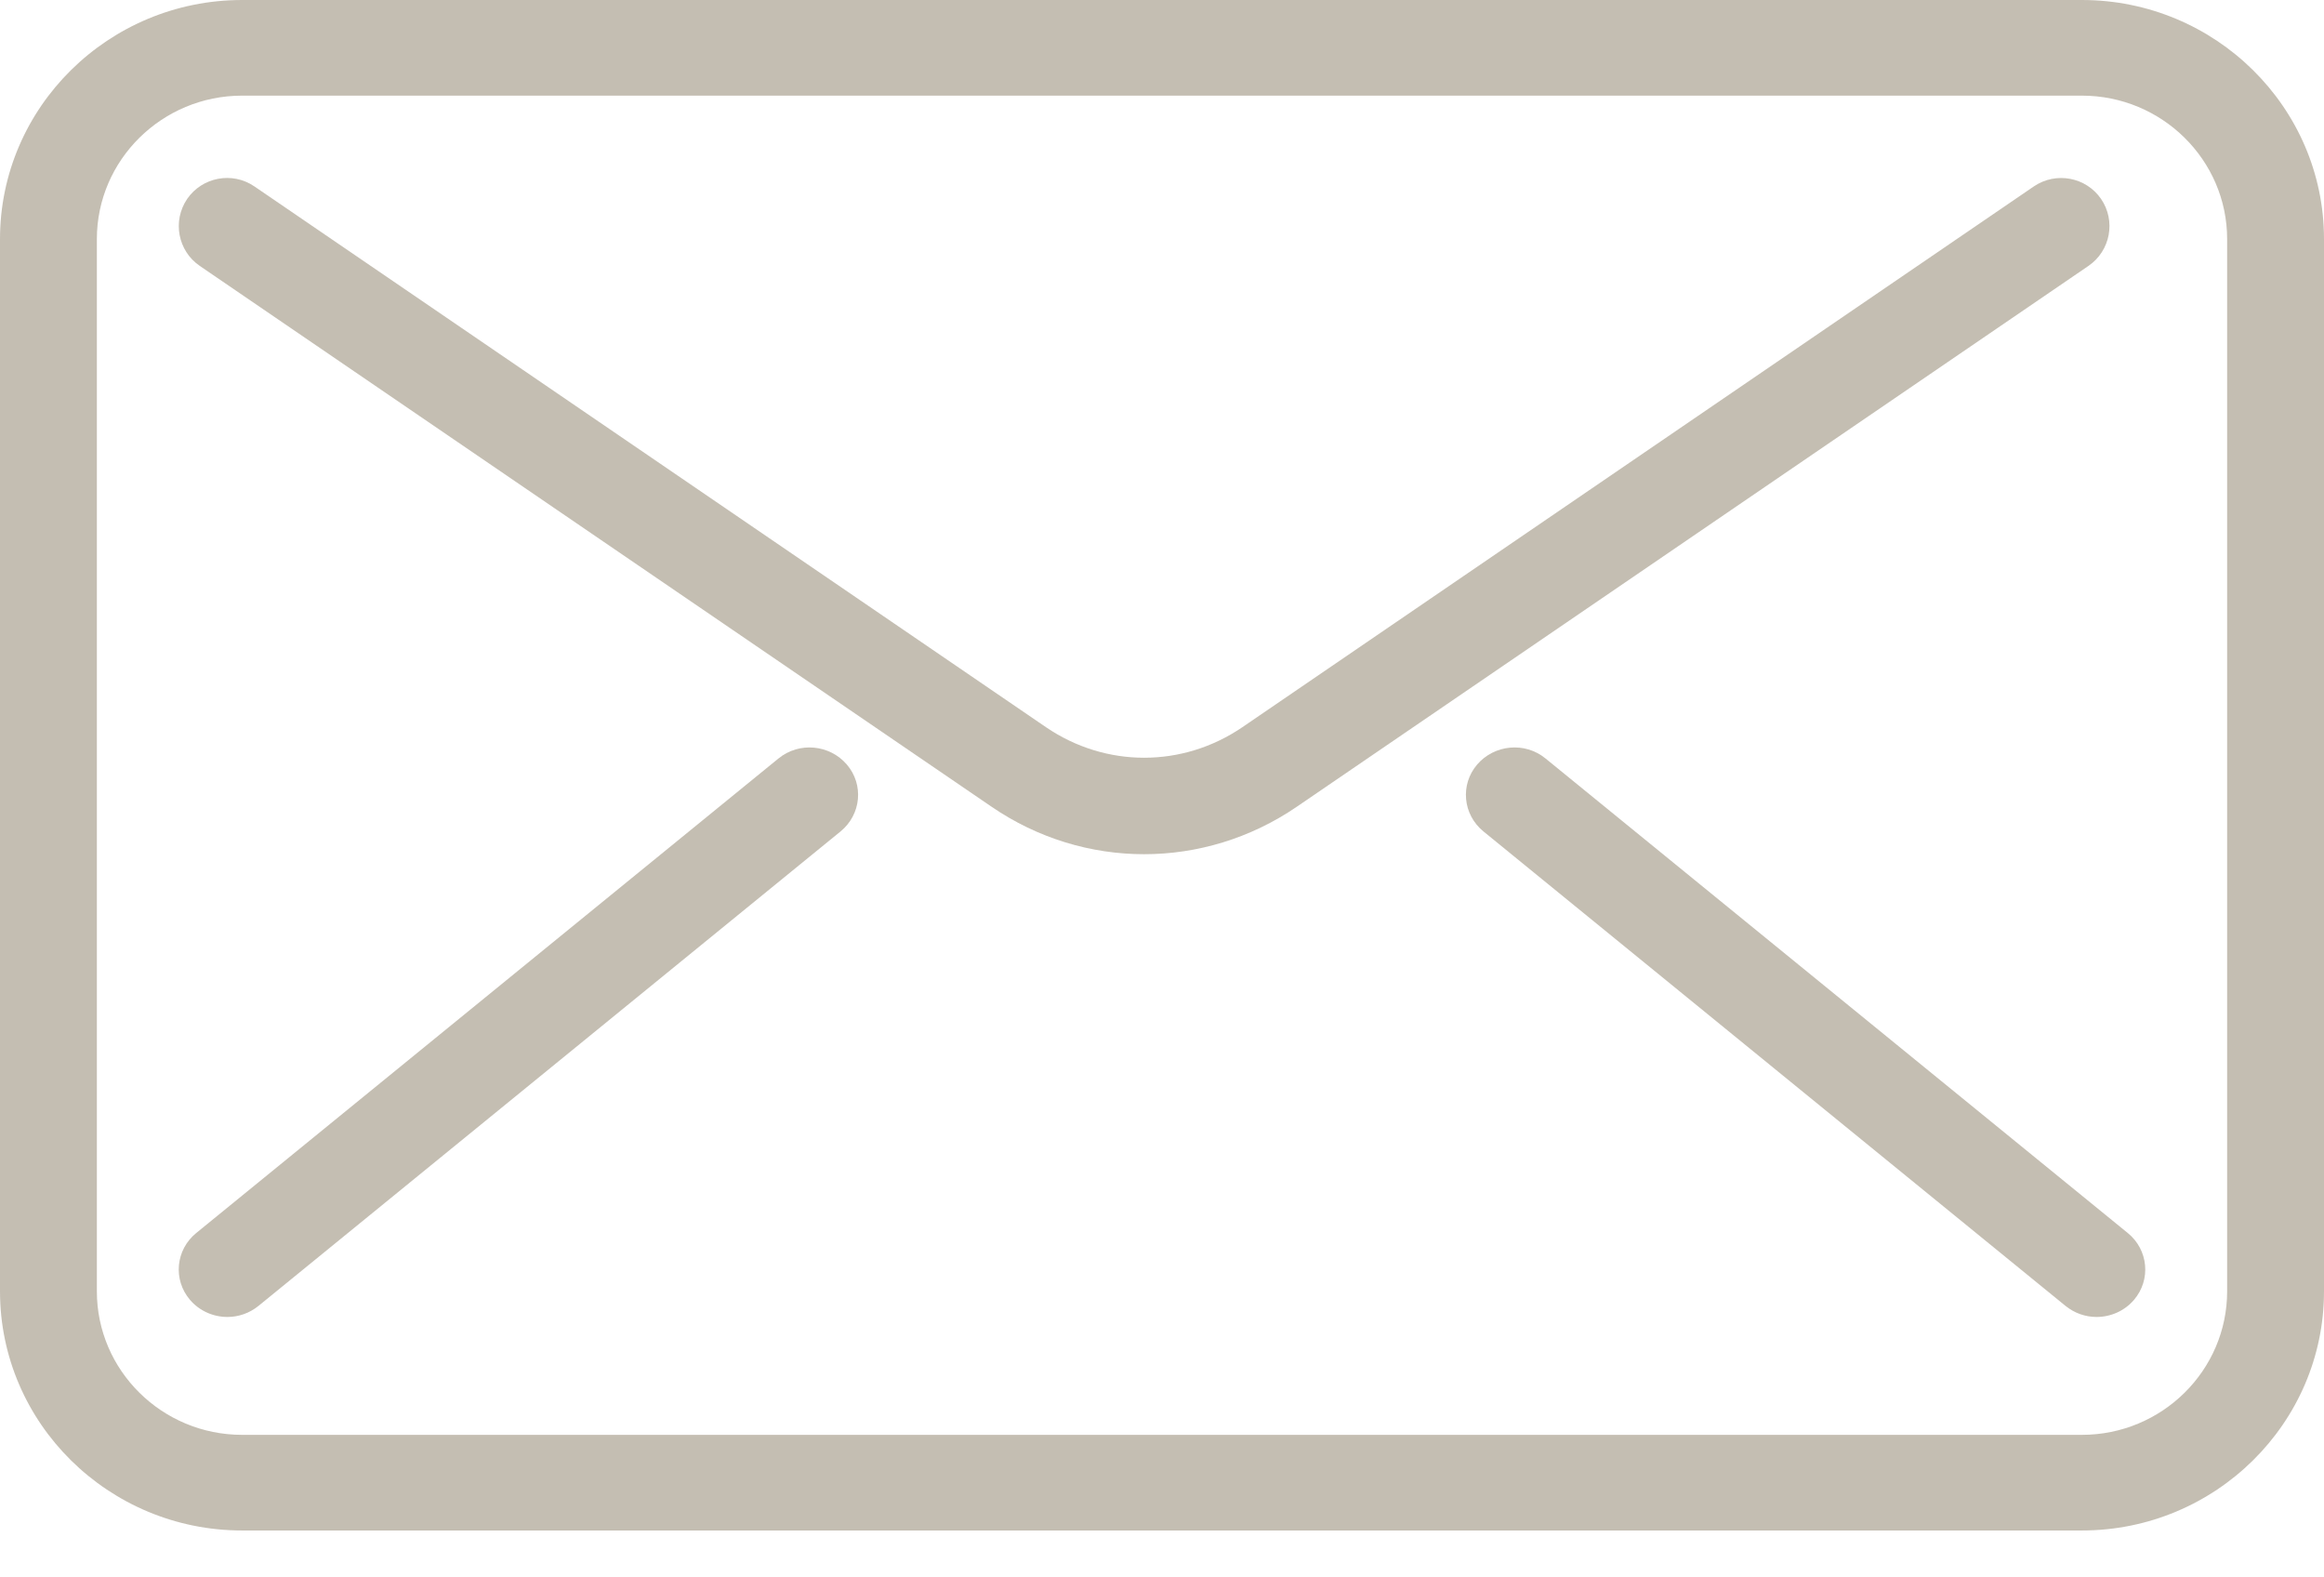
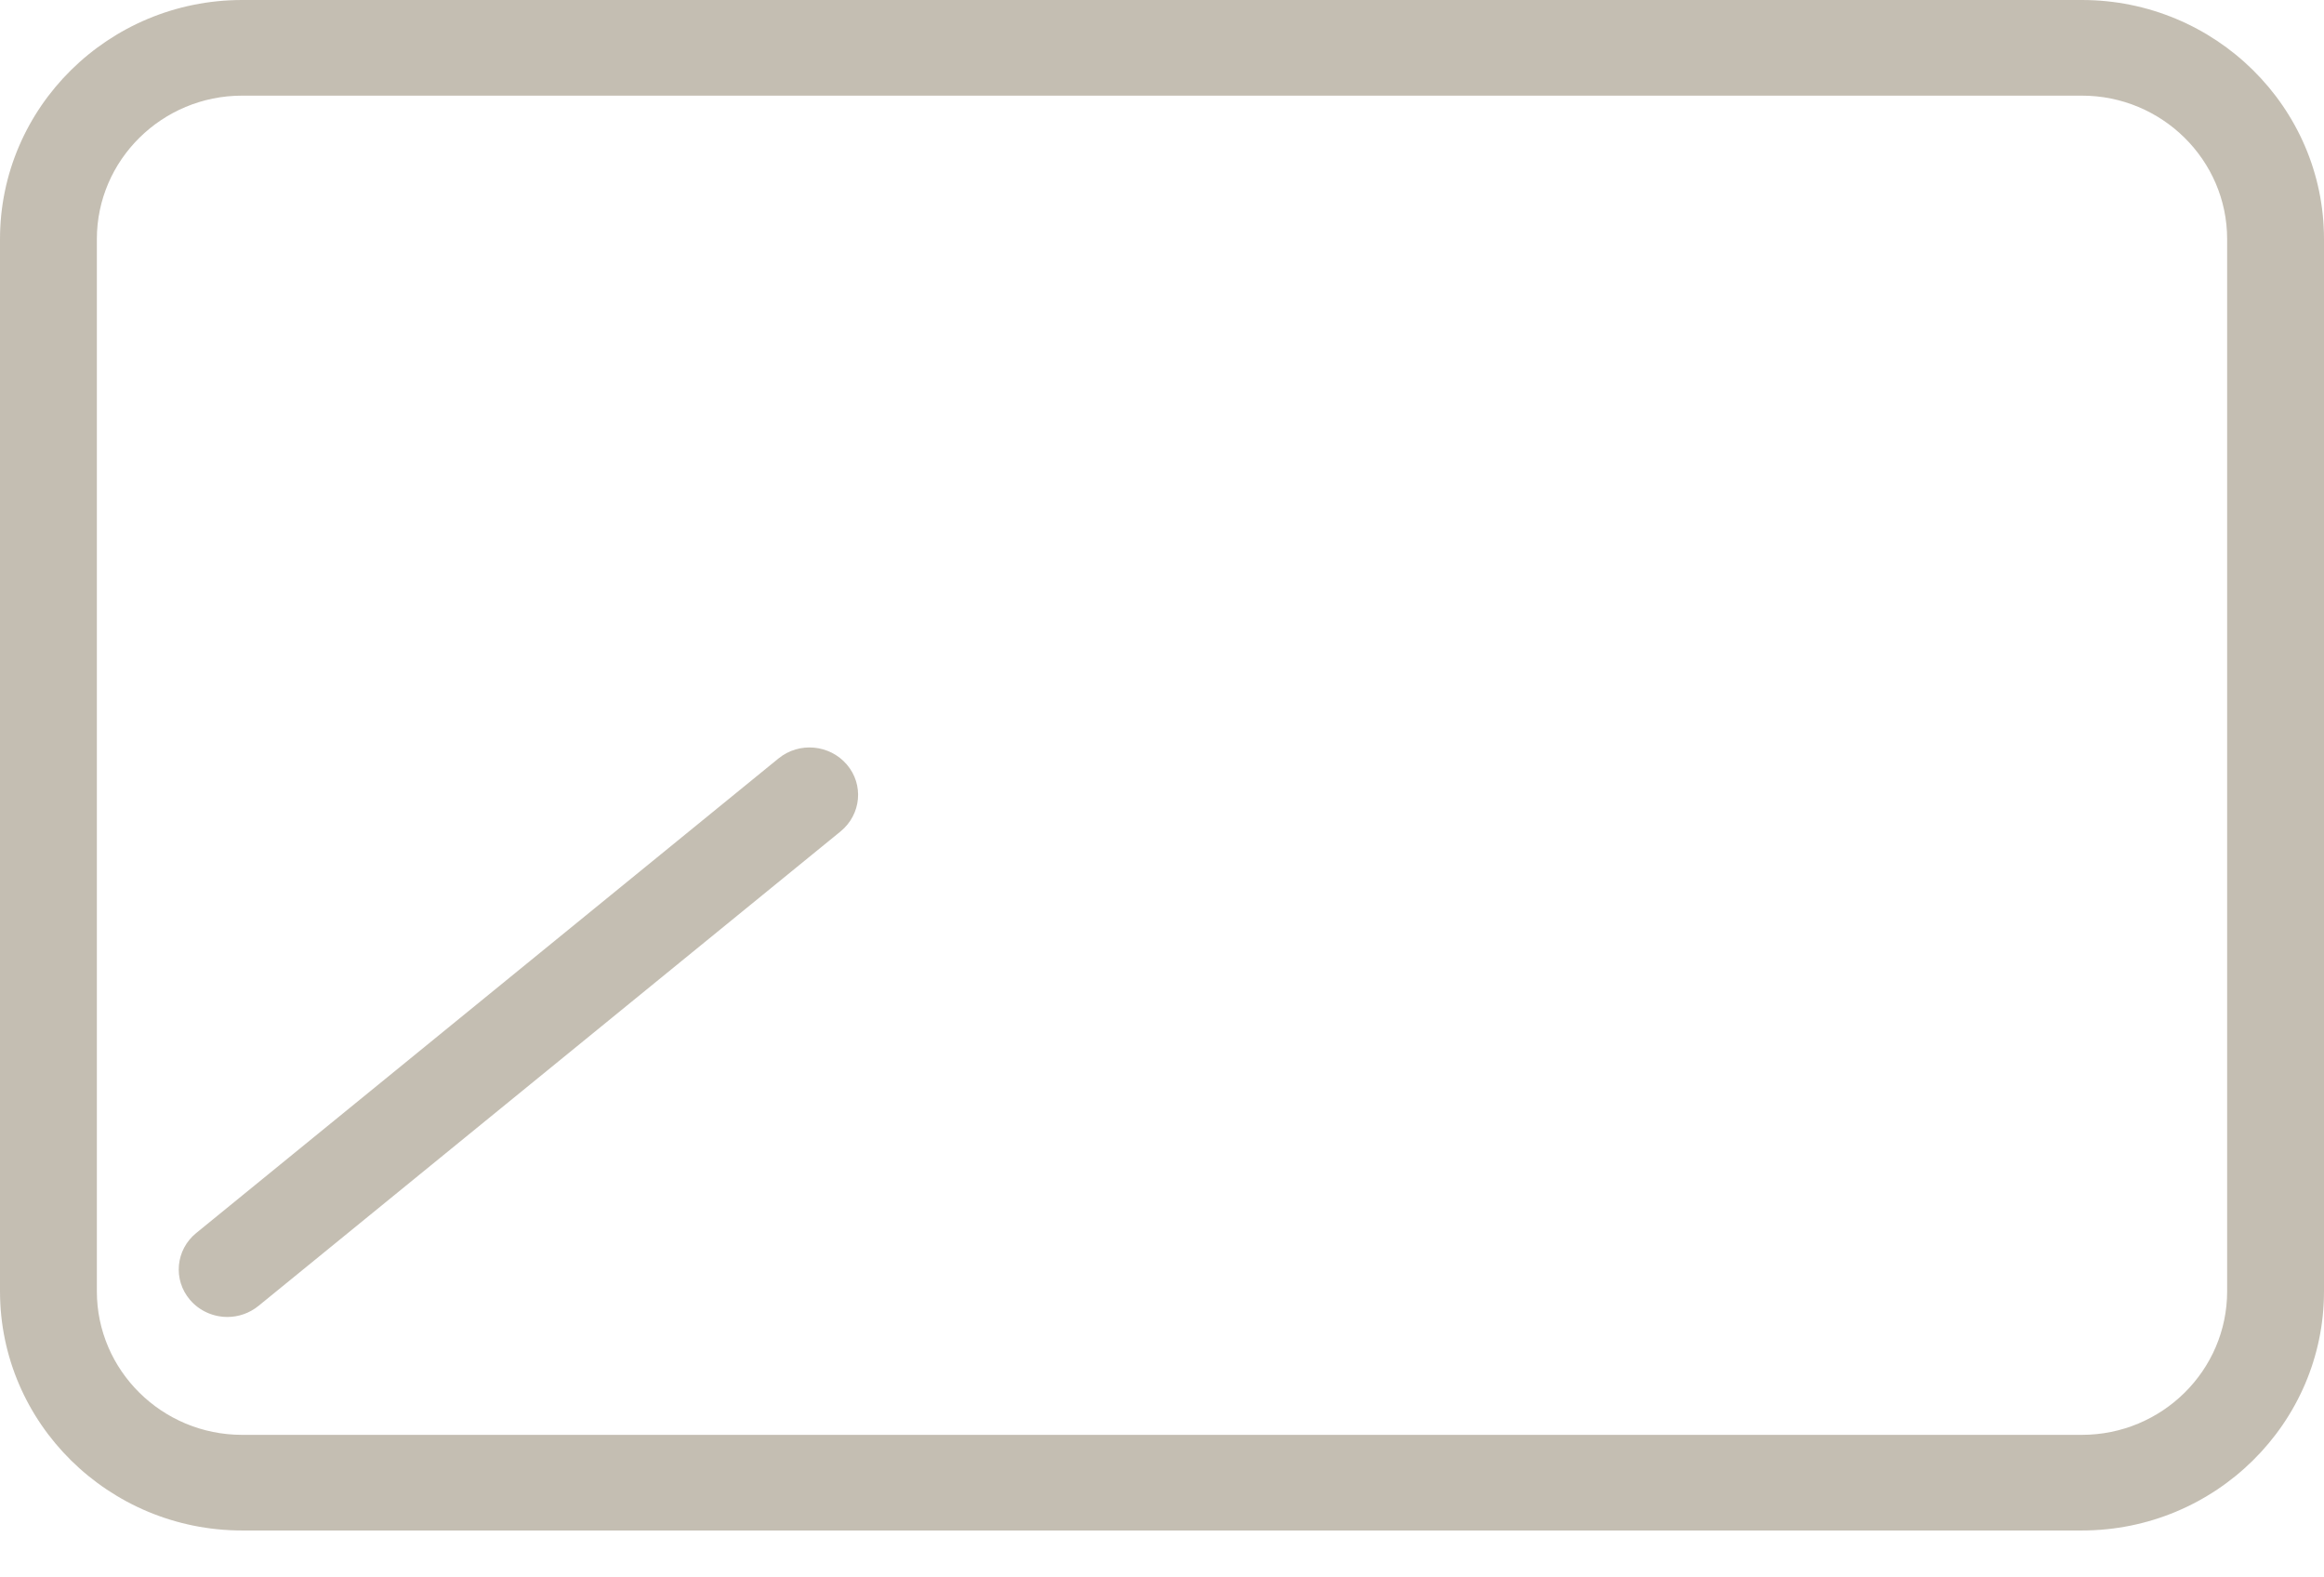
<svg xmlns="http://www.w3.org/2000/svg" width="28px" height="19px" viewBox="0 0 28 19" version="1.1">
  <title>Page 1</title>
  <desc>Created with Sketch.</desc>
  <g id="Page-1" stroke="none" stroke-width="1" fill="none" fill-rule="evenodd" opacity="0.601">
    <g id="Mon-compte-/-connexion" transform="translate(-333, -294)" fill="#9D937F">
      <g id="Page-1" transform="translate(333, 294)">
        <path d="M2.917,1.152 C1.952,1.152 1.167,1.928 1.167,2.88 L1.167,15.554 C1.167,16.507 1.952,17.283 2.917,17.283 L25.083,17.283 C26.048,17.283 26.833,16.507 26.833,15.554 L26.833,2.88 C26.833,1.928 26.048,1.152 25.083,1.152 L2.917,1.152 Z M25.083,18.435 L2.917,18.435 C1.309,18.435 0,17.143 0,15.554 L0,2.88 C0,1.292 1.309,0 2.917,0 L25.083,0 C26.691,0 28,1.292 28,2.88 L28,15.554 C28,17.143 26.691,18.435 25.083,18.435 Z" id="Fill-1" />
-         <path d="M13.785,10.289 C13.145,10.289 12.504,10.099 11.946,9.717 L2.407,3.203 C2.142,3.022 2.075,2.661 2.255,2.396 C2.436,2.133 2.798,2.064 3.063,2.244 L12.602,8.759 C13.322,9.25 14.248,9.249 14.967,8.76 L24.506,2.244 C24.772,2.065 25.133,2.133 25.314,2.396 C25.495,2.661 25.427,3.022 25.162,3.203 L15.623,9.718 C15.065,10.099 14.424,10.289 13.785,10.289" id="Fill-3" />
        <path d="M2.74,15.863 C2.571,15.863 2.405,15.792 2.289,15.657 C2.082,15.414 2.116,15.054 2.364,14.852 L9.379,9.136 C9.629,8.932 9.996,8.968 10.203,9.209 C10.41,9.451 10.376,9.811 10.128,10.014 L3.114,15.73 C3.004,15.819 2.872,15.863 2.74,15.863" id="Fill-5" />
-         <path d="M25.26,15.863 C25.128,15.863 24.996,15.819 24.886,15.73 L17.872,10.014 C17.624,9.811 17.59,9.451 17.797,9.209 C18.004,8.968 18.372,8.932 18.621,9.136 L25.636,14.852 C25.884,15.054 25.918,15.414 25.711,15.657 C25.595,15.792 25.429,15.863 25.26,15.863" id="Fill-7" />
      </g>
    </g>
  </g>
</svg>